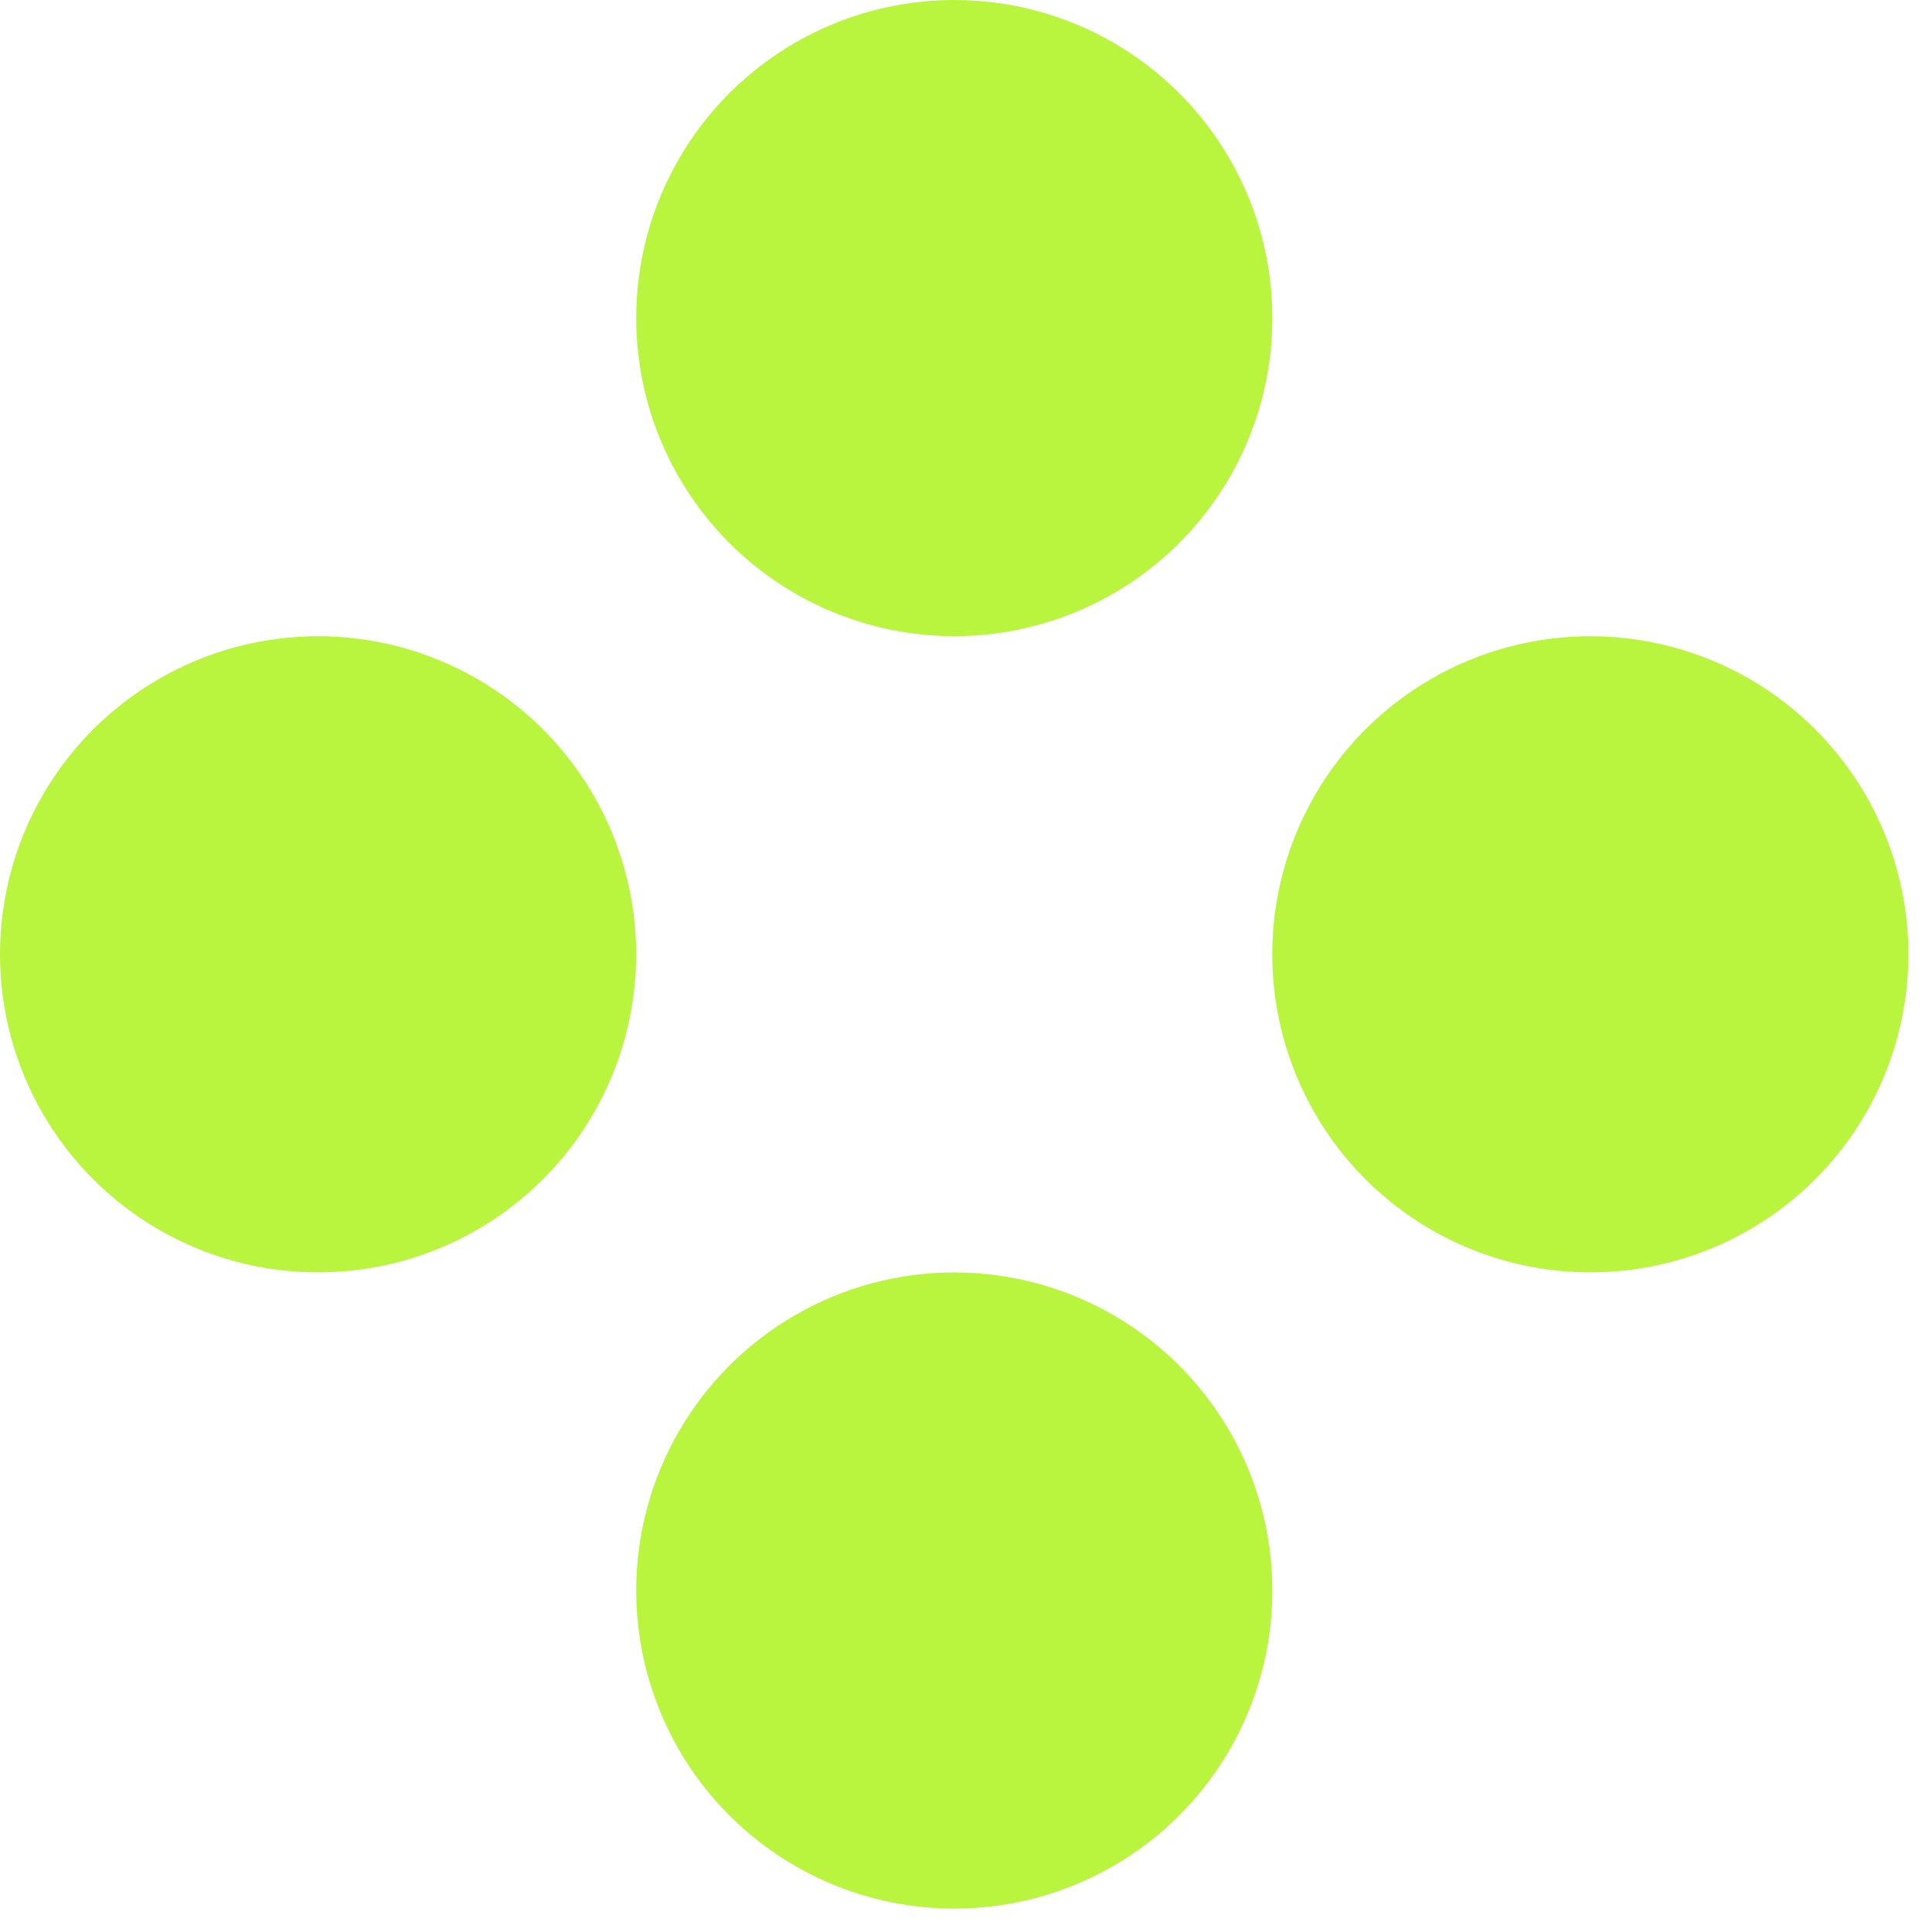
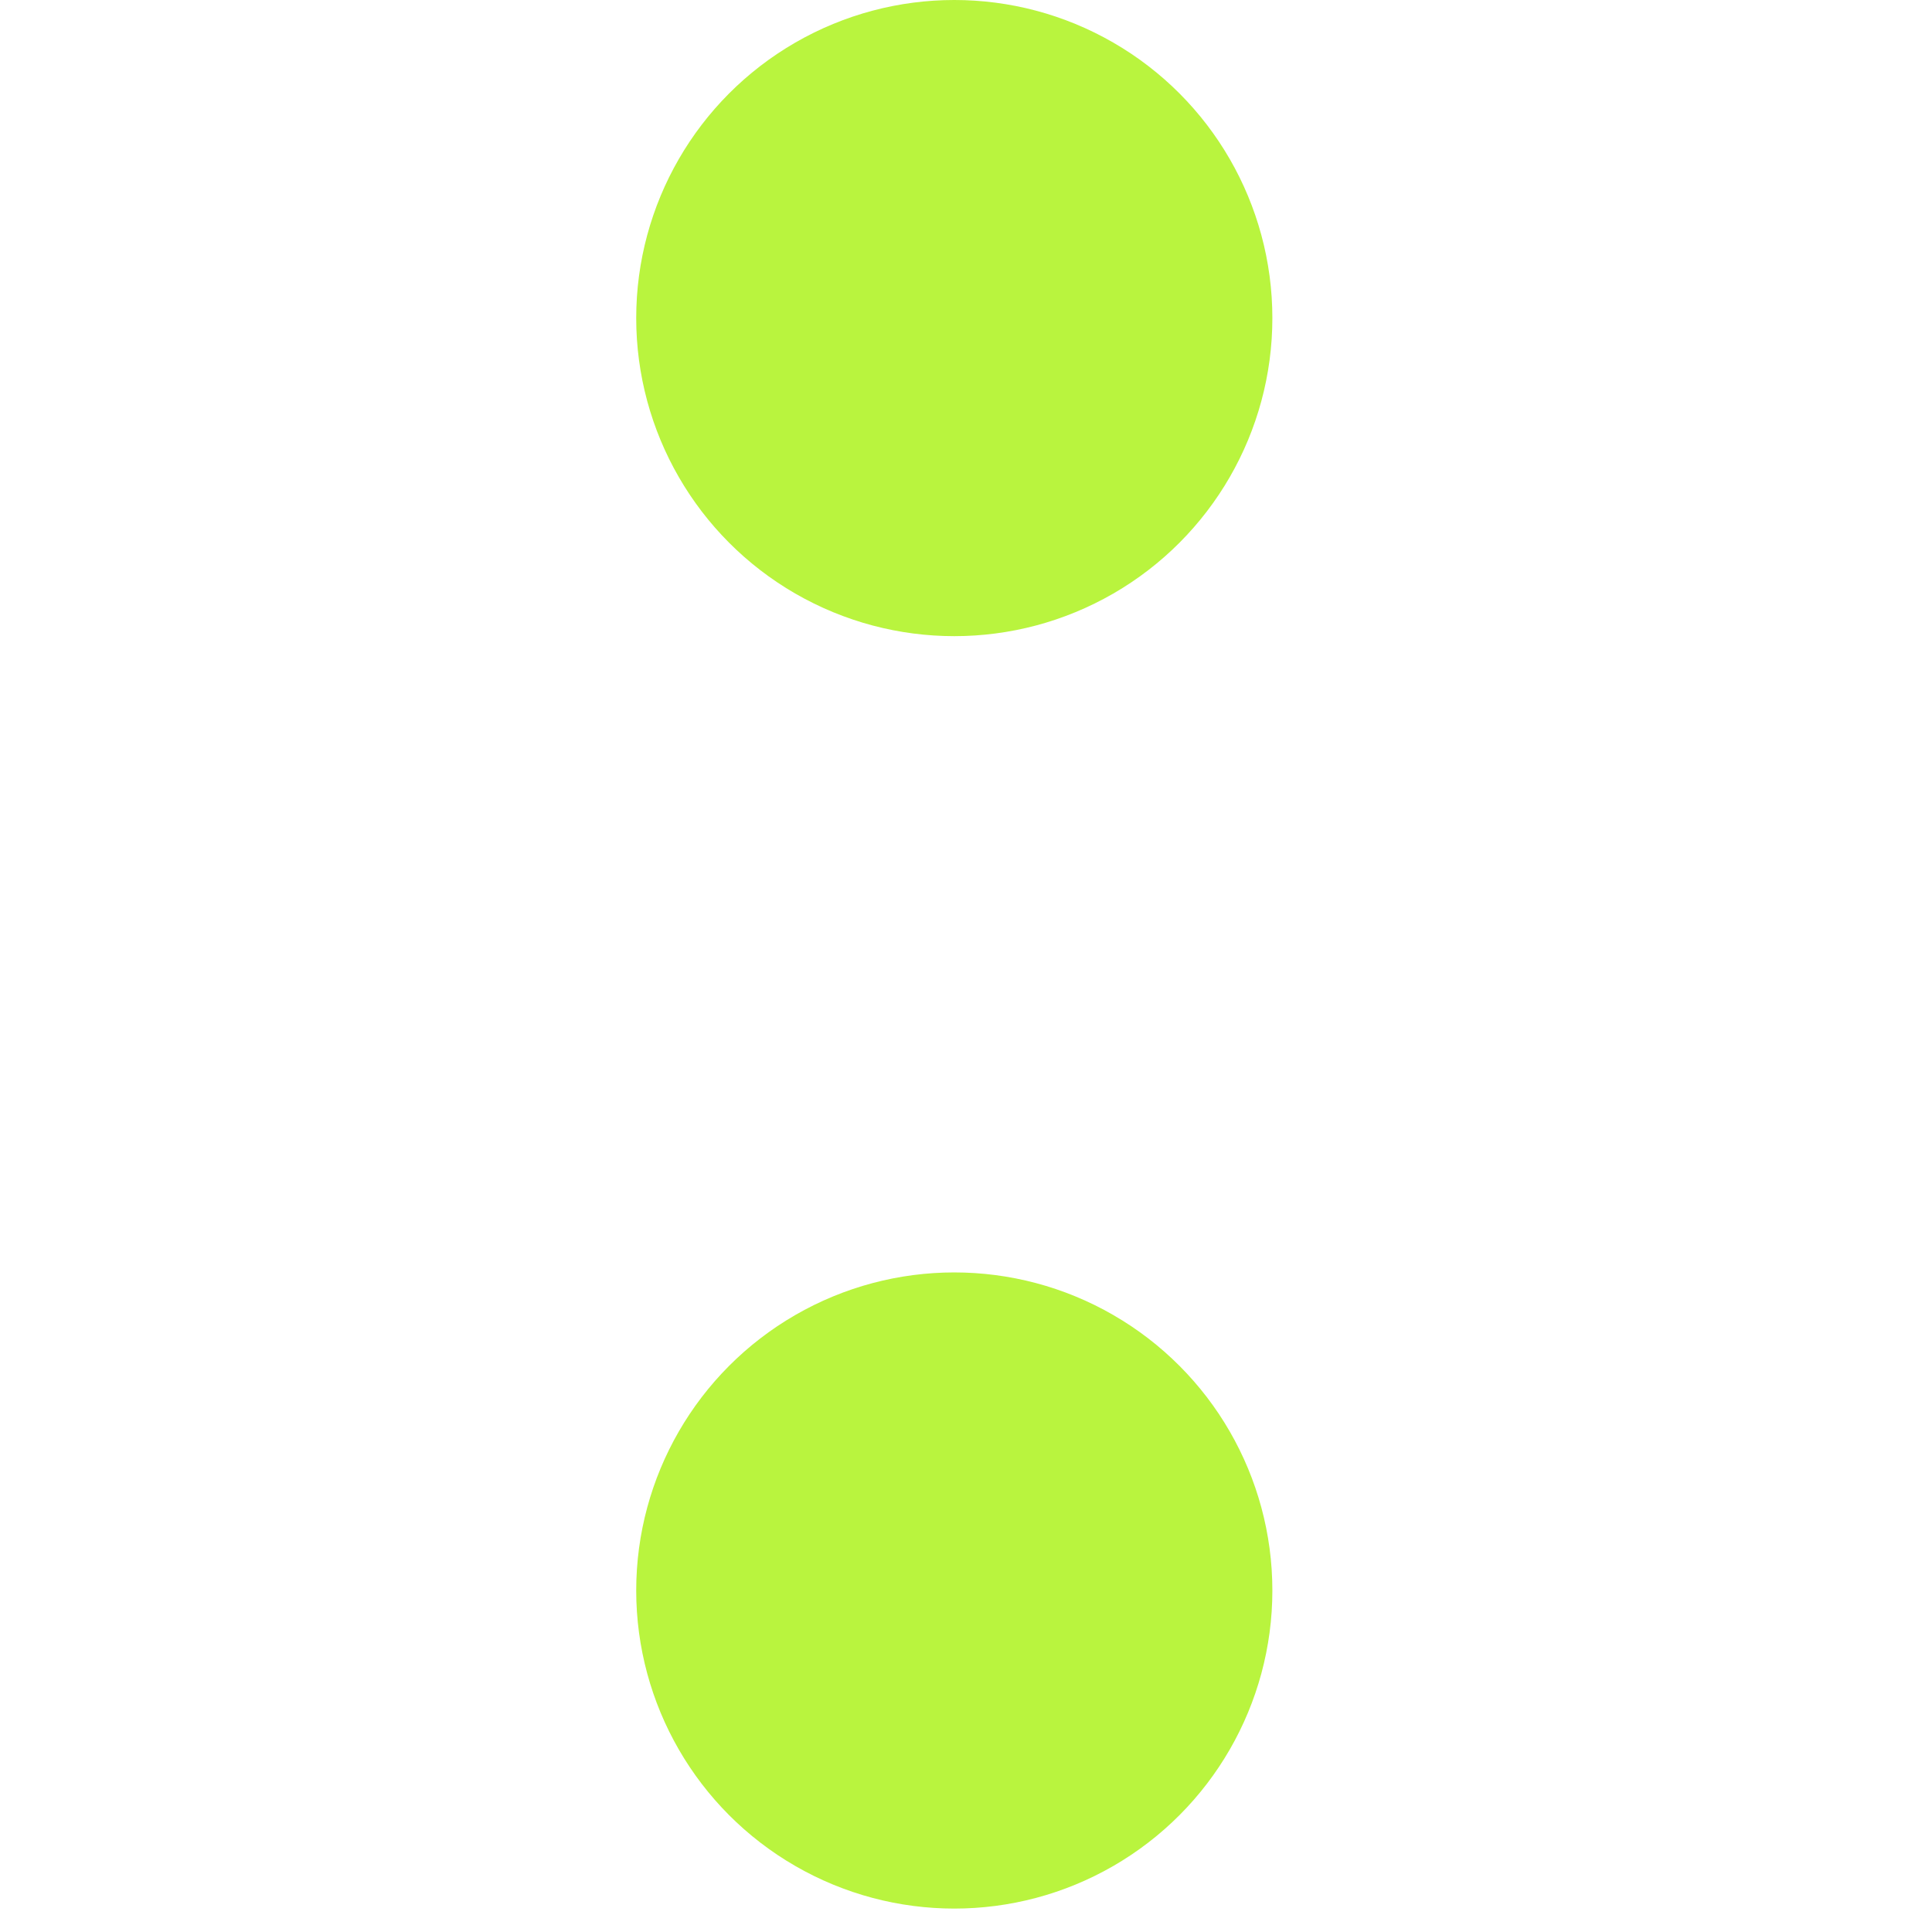
<svg xmlns="http://www.w3.org/2000/svg" width="33" height="33" viewBox="0 0 33 33" fill="none">
  <circle cx="16.3" cy="5.433" r="5.433" fill="#B9F43E" />
  <circle cx="16.3" cy="27.167" r="5.433" fill="#B9F43E" />
-   <circle cx="27.164" cy="16.3" r="5.433" fill="#B9F43E" />
-   <circle cx="5.433" cy="16.3" r="5.433" fill="#B9F43E" />
</svg>